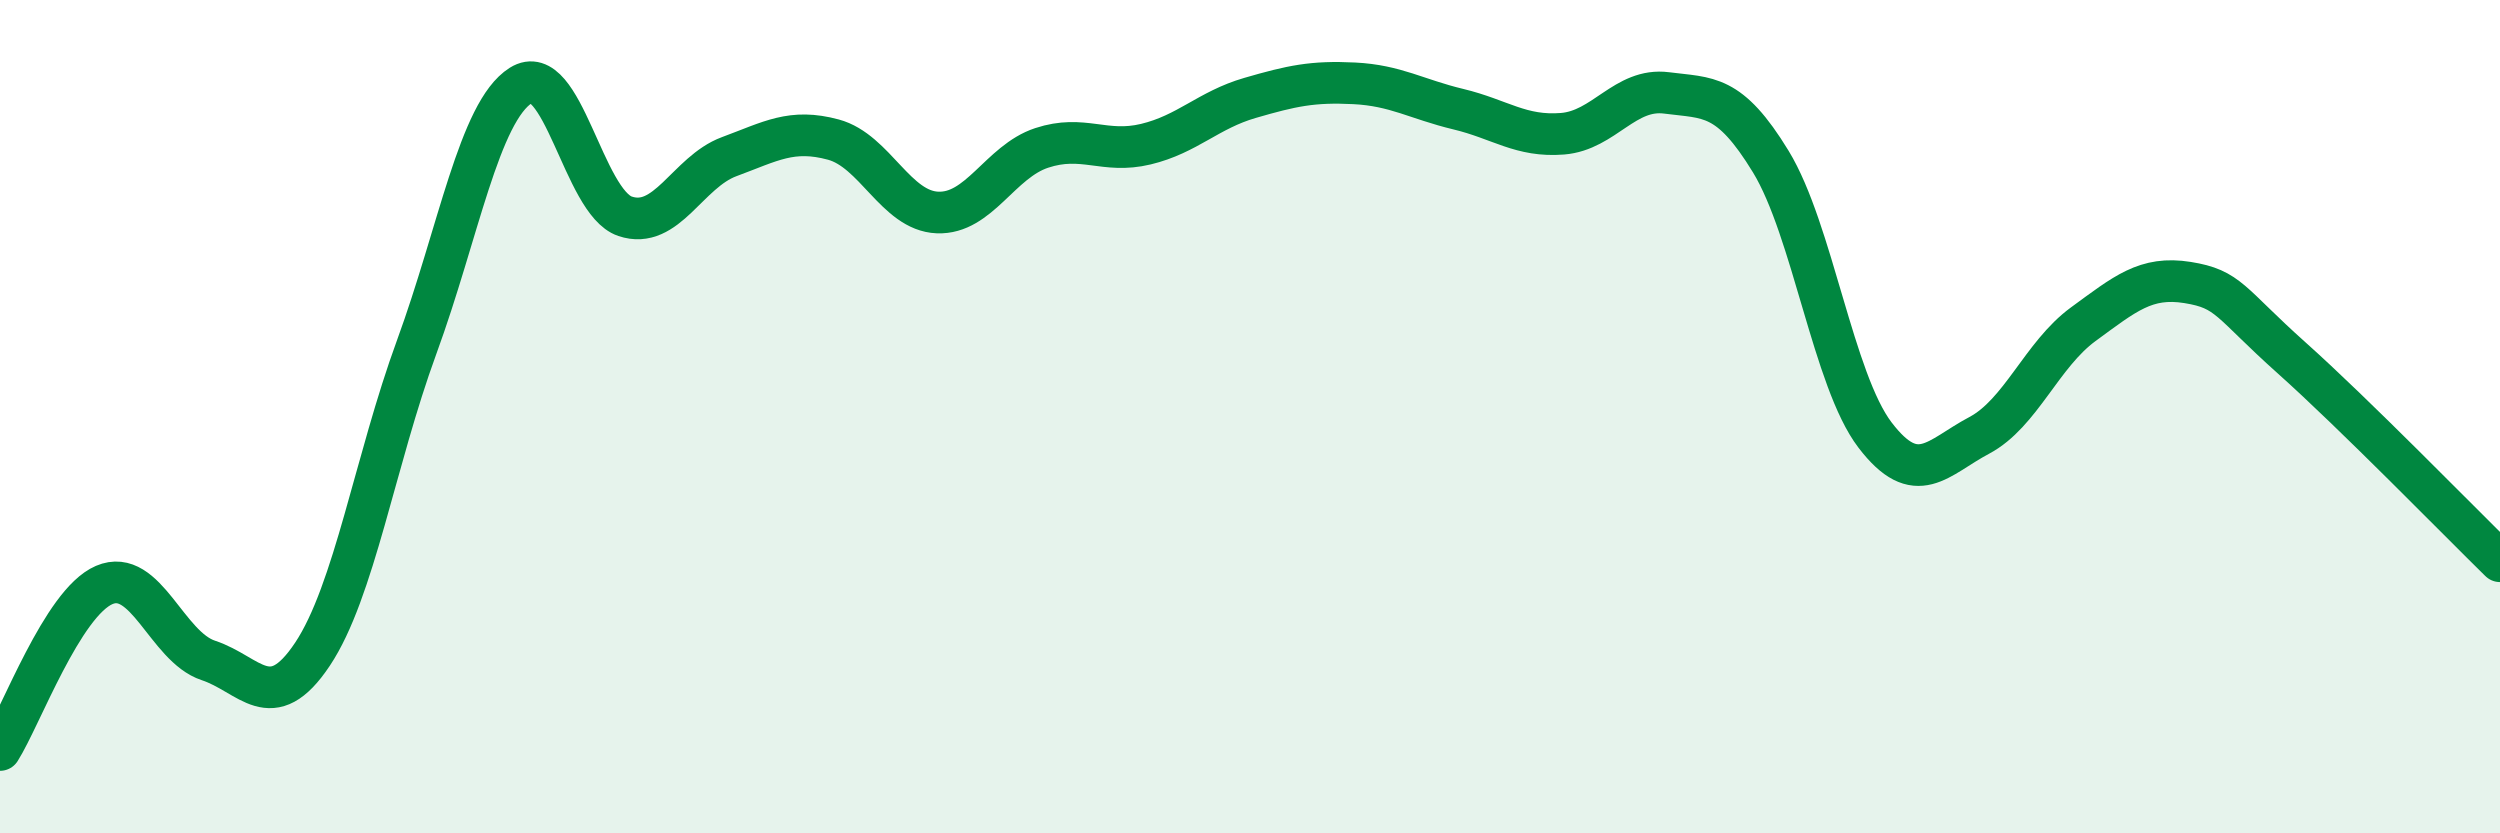
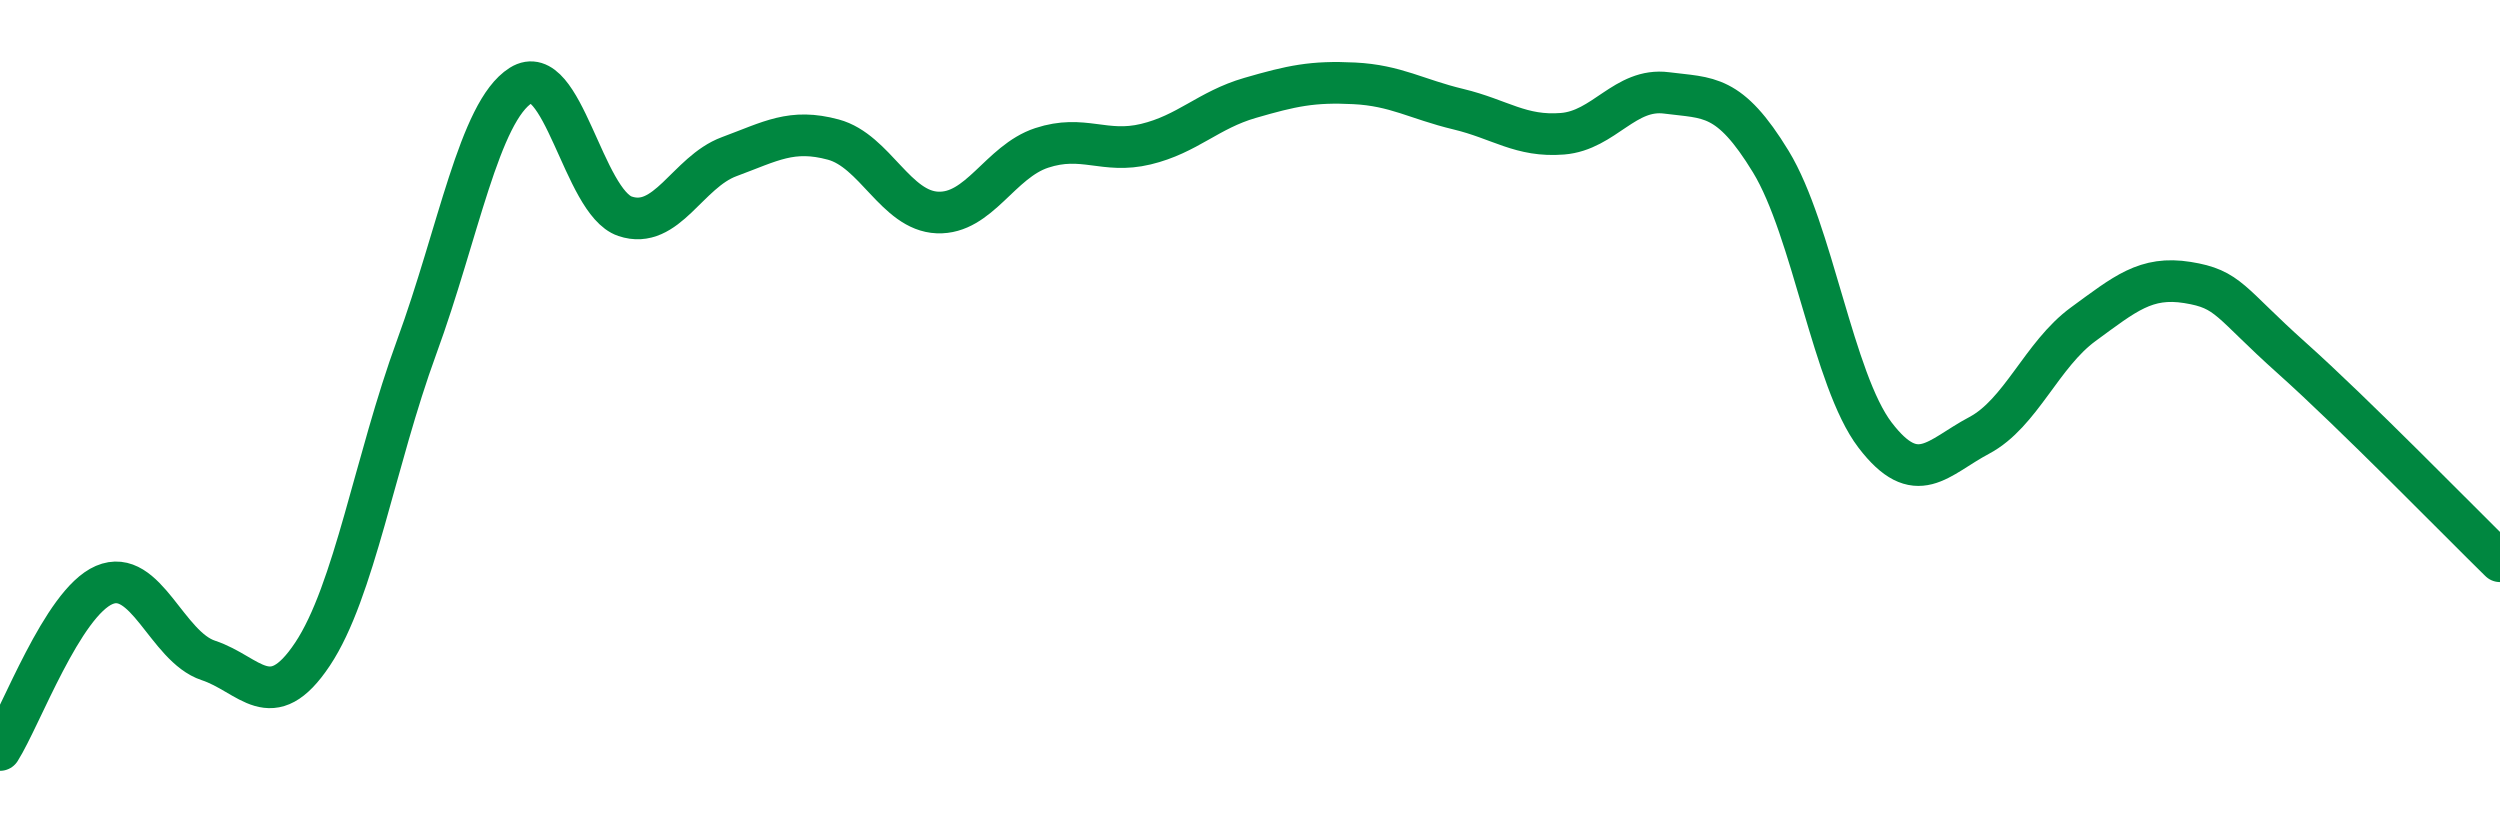
<svg xmlns="http://www.w3.org/2000/svg" width="60" height="20" viewBox="0 0 60 20">
-   <path d="M 0,18 C 0.5,17.21 1.5,14.47 2.5,14.04 C 3.5,13.61 4,15.52 5,15.85 C 6,16.18 6.5,17.2 7.5,15.7 C 8.5,14.2 9,11.06 10,8.33 C 11,5.6 11.5,2.68 12.5,2.05 C 13.5,1.42 14,4.85 15,5.19 C 16,5.53 16.5,4.13 17.5,3.76 C 18.5,3.39 19,3.08 20,3.35 C 21,3.62 21.5,5.06 22.5,5.1 C 23.5,5.14 24,3.88 25,3.55 C 26,3.22 26.5,3.7 27.5,3.46 C 28.5,3.22 29,2.64 30,2.35 C 31,2.06 31.5,1.95 32.5,2 C 33.5,2.05 34,2.38 35,2.62 C 36,2.86 36.5,3.29 37.5,3.21 C 38.5,3.13 39,2.1 40,2.23 C 41,2.36 41.5,2.24 42.5,3.88 C 43.5,5.52 44,9.13 45,10.44 C 46,11.75 46.5,10.98 47.5,10.45 C 48.5,9.92 49,8.51 50,7.78 C 51,7.05 51.5,6.62 52.5,6.78 C 53.5,6.94 53.5,7.25 55,8.59 C 56.5,9.93 59,12.49 60,13.47L60 20L0 20Z" fill="#008740" opacity="0.1" stroke-linecap="round" stroke-linejoin="round" />
  <path d="M 0,18 C 0.5,17.21 1.5,14.47 2.5,14.04 C 3.5,13.61 4,15.52 5,15.85 C 6,16.18 6.5,17.2 7.5,15.7 C 8.5,14.2 9,11.06 10,8.33 C 11,5.6 11.5,2.68 12.5,2.05 C 13.5,1.42 14,4.85 15,5.19 C 16,5.53 16.5,4.13 17.5,3.76 C 18.5,3.39 19,3.08 20,3.35 C 21,3.62 21.5,5.06 22.5,5.1 C 23.5,5.14 24,3.88 25,3.55 C 26,3.22 26.5,3.7 27.5,3.46 C 28.5,3.22 29,2.64 30,2.35 C 31,2.06 31.5,1.95 32.5,2 C 33.5,2.05 34,2.38 35,2.62 C 36,2.86 36.5,3.29 37.5,3.21 C 38.5,3.13 39,2.1 40,2.23 C 41,2.36 41.5,2.24 42.5,3.88 C 43.5,5.52 44,9.13 45,10.44 C 46,11.75 46.5,10.98 47.5,10.45 C 48.5,9.92 49,8.51 50,7.78 C 51,7.05 51.5,6.62 52.5,6.78 C 53.5,6.94 53.5,7.25 55,8.59 C 56.5,9.93 59,12.49 60,13.47" stroke="#008740" stroke-width="1" fill="none" stroke-linecap="round" stroke-linejoin="round" />
</svg>